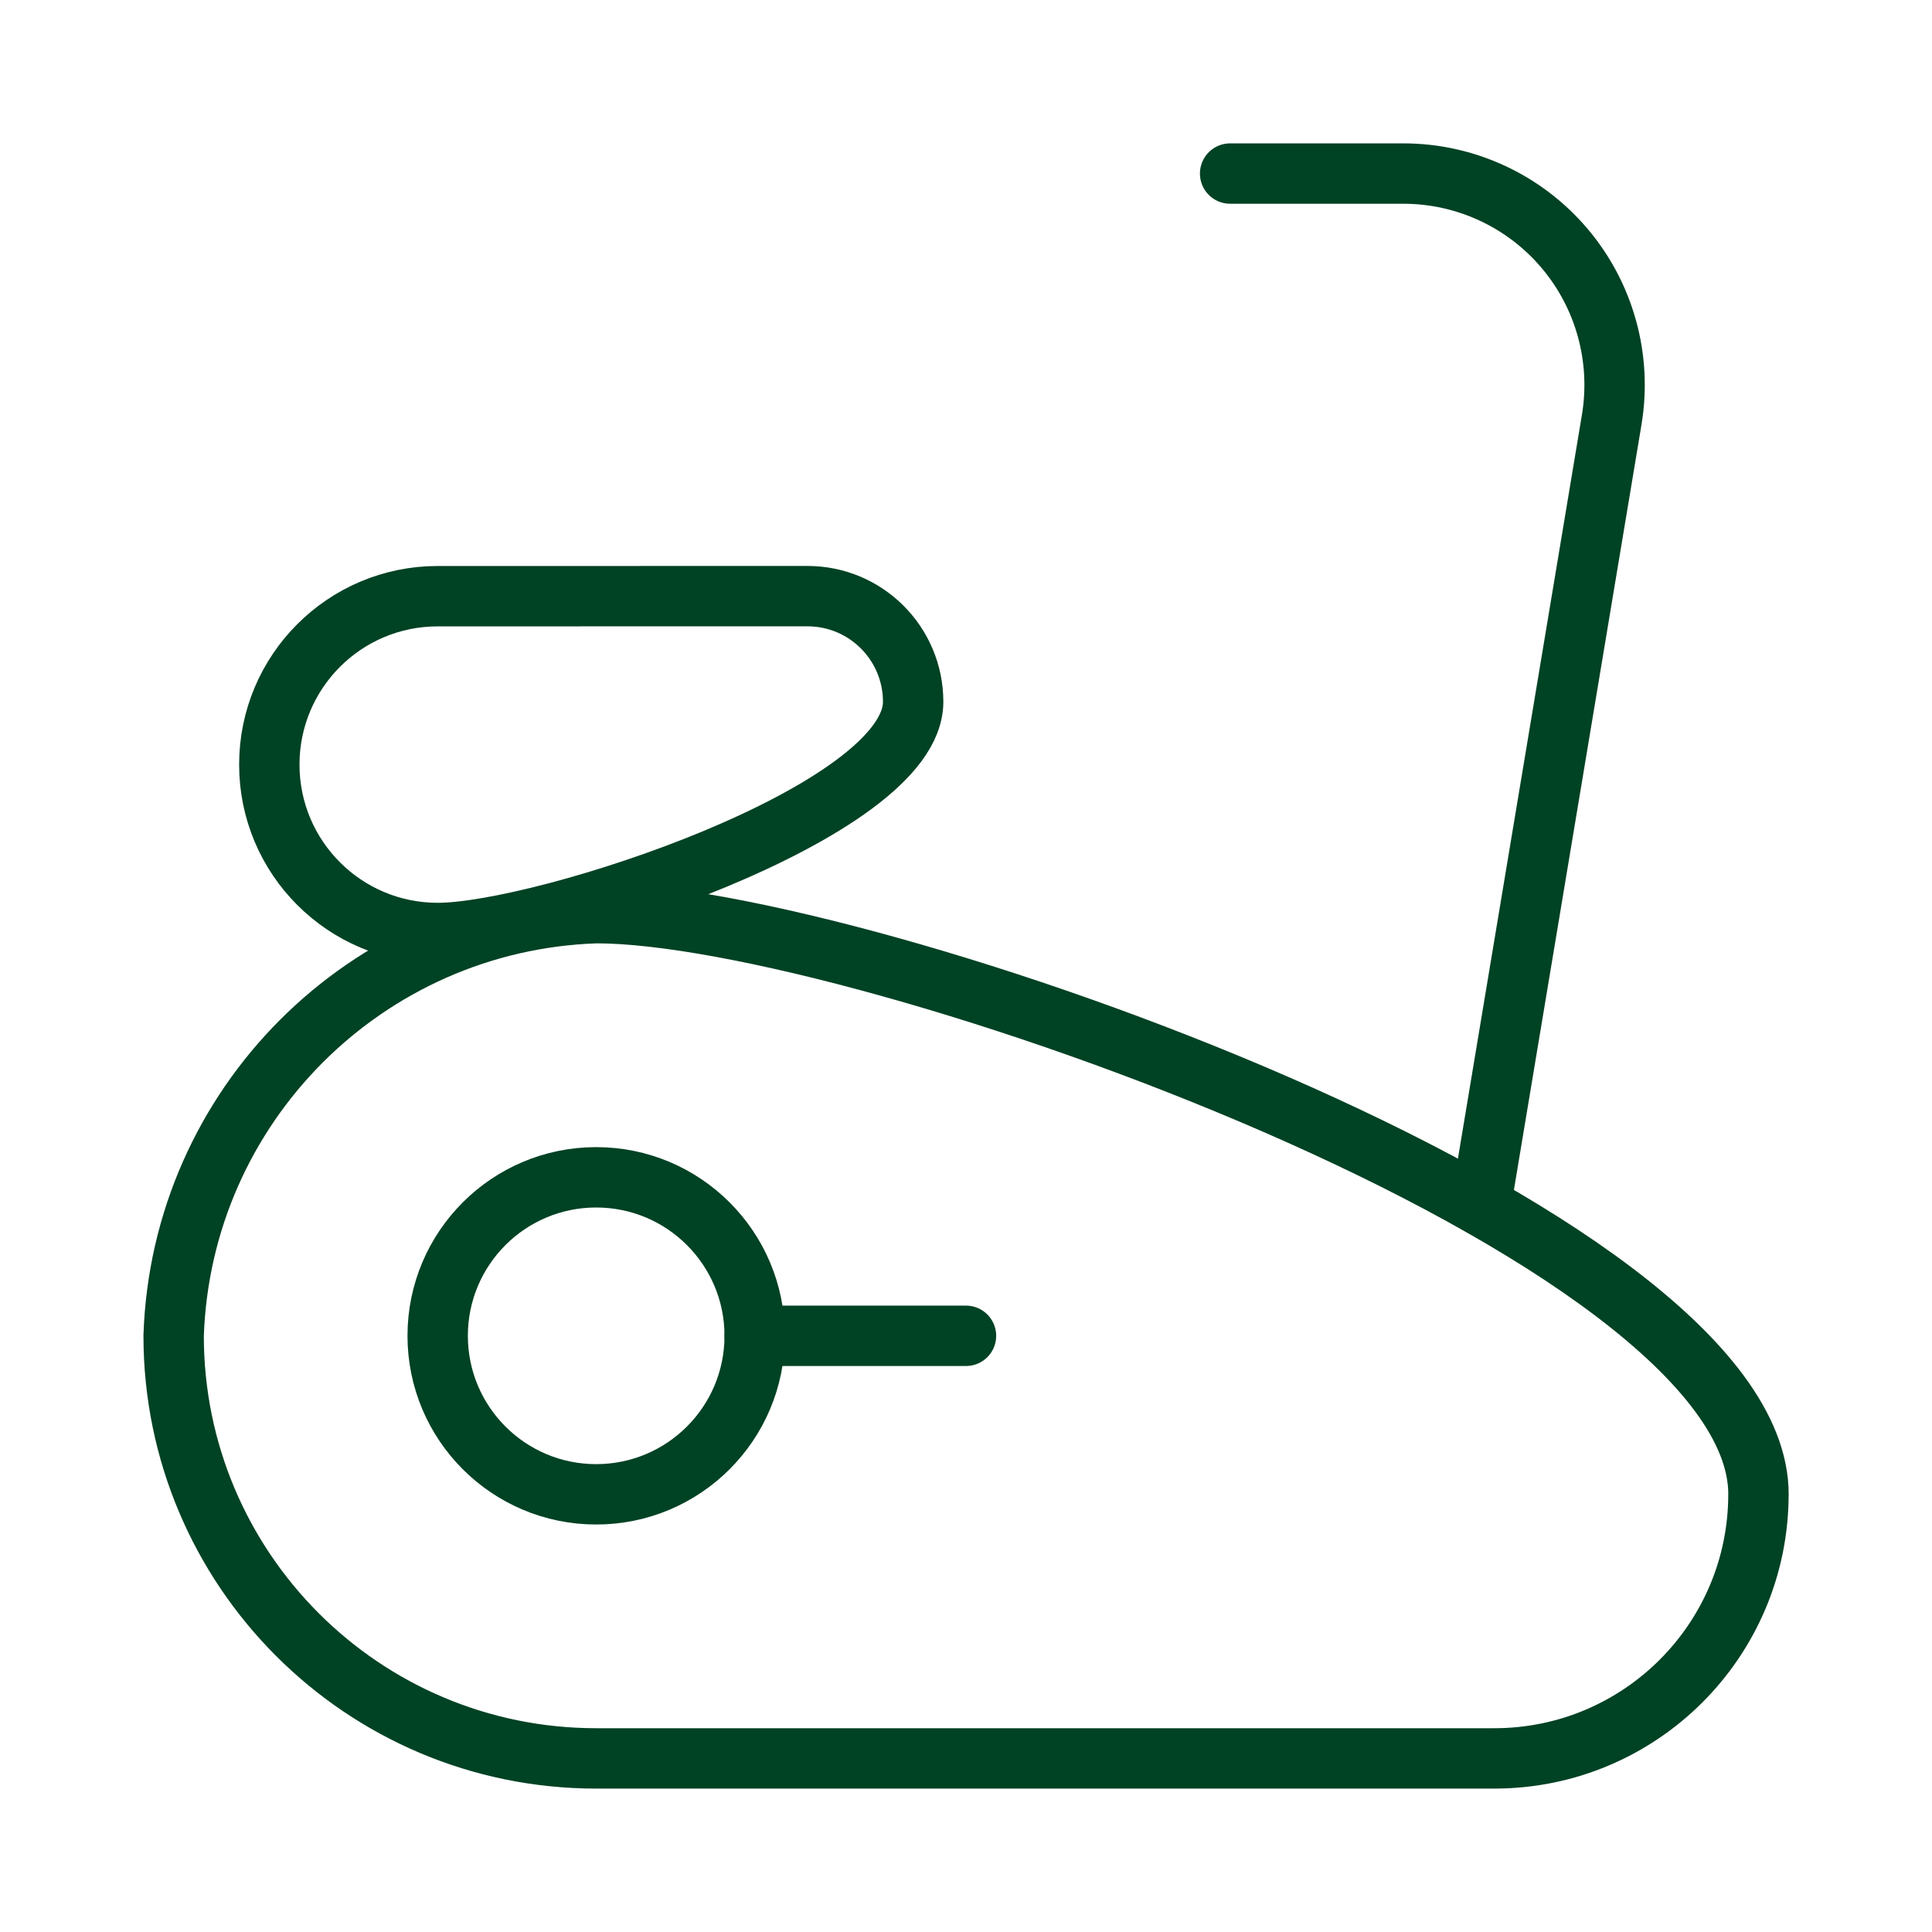
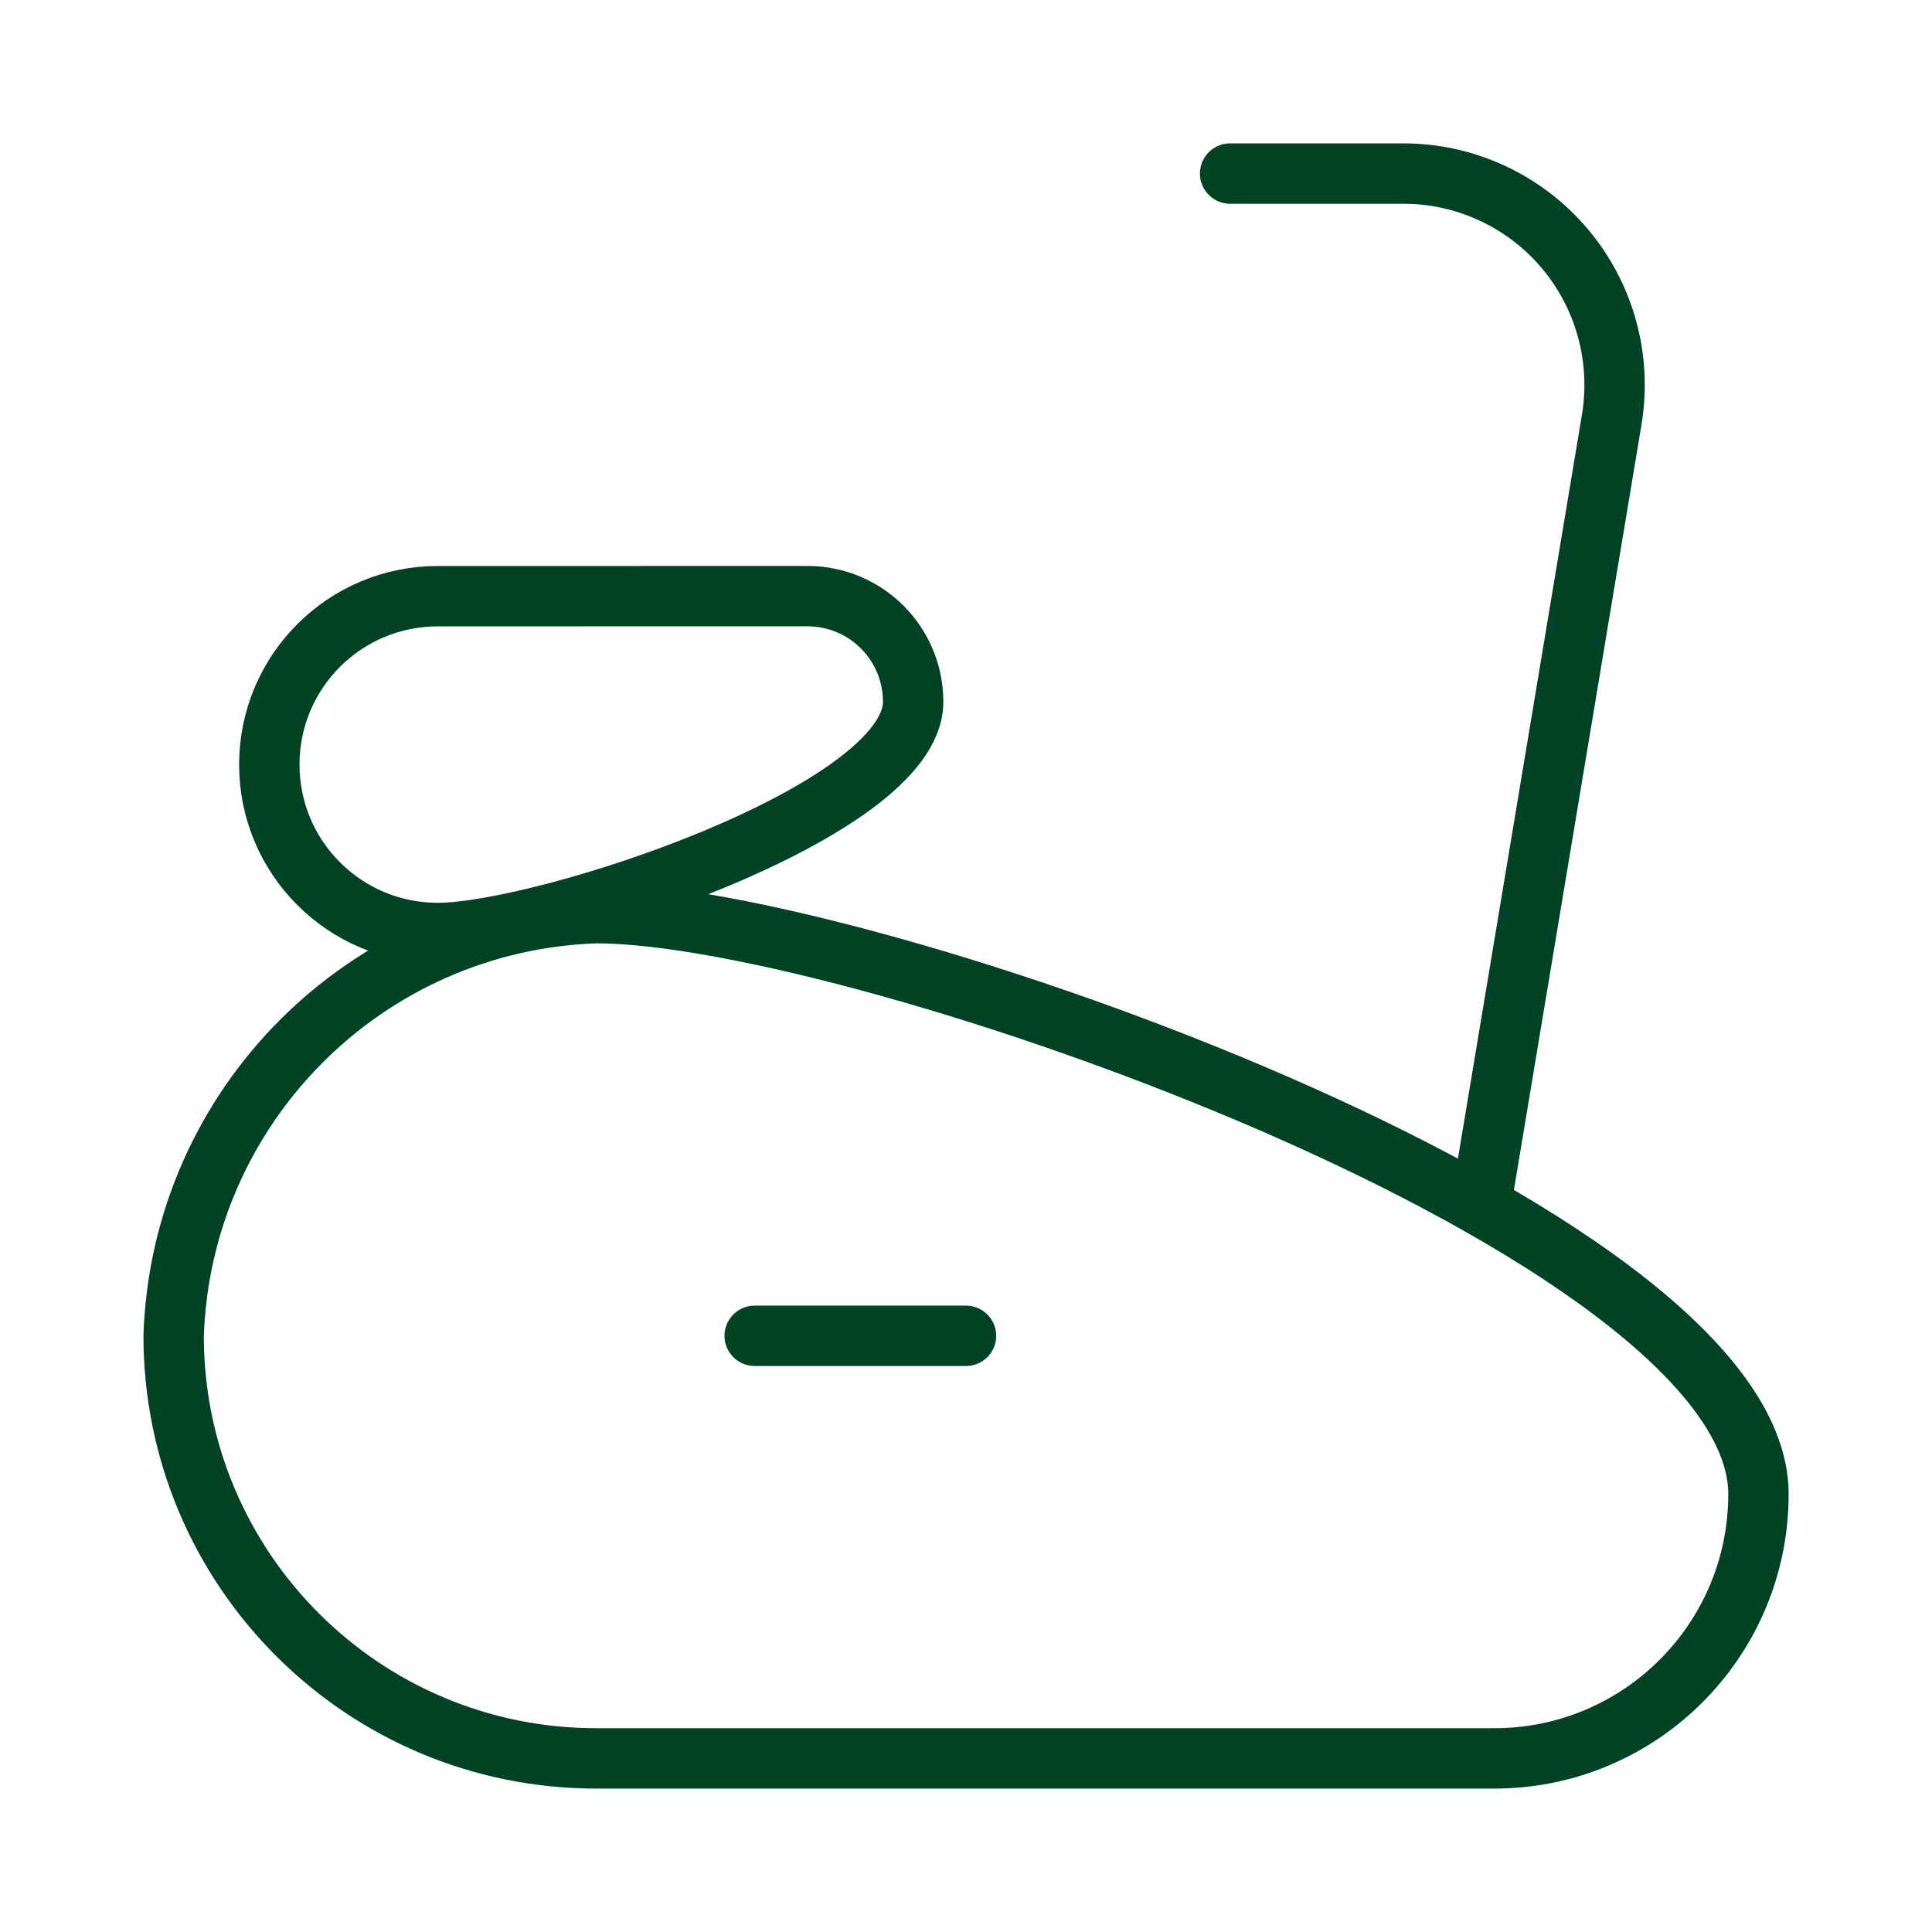
<svg xmlns="http://www.w3.org/2000/svg" height="48" viewBox="0 0 48 48" width="48">
  <g style="fill:none;fill-rule:evenodd;stroke:#004224;stroke-linecap:round;stroke-linejoin:round;stroke-width:1.5" transform="translate(4 4)">
    <path d="m39.688 33.125c0 3.624-2.938 6.562-6.562 6.562h-22.312c-5.799 0-10.5-4.701-10.5-10.5.191-5.718 4.782-10.309 10.5-10.5 6.562 0 28.875 7.875 28.875 14.438z" />
    <path d="m26.562.312h4.303c1.543 0 3.008.679 4.005 1.857.997 1.177 1.426 2.734 1.173 4.256l-3.255 19.525" />
-     <circle cx="10.812" cy="29.188" r="3.938" />
    <path d="m14.75 29.188h5.25" />
    <path d="m6.875 10.812c-2.311 0-4.184 1.873-4.184 4.184s1.873 4.184 4.184 4.184c2.625 0 11.812-2.994 11.812-5.744 0-1.45-1.175-2.625-2.625-2.625z" />
  </g>
</svg>